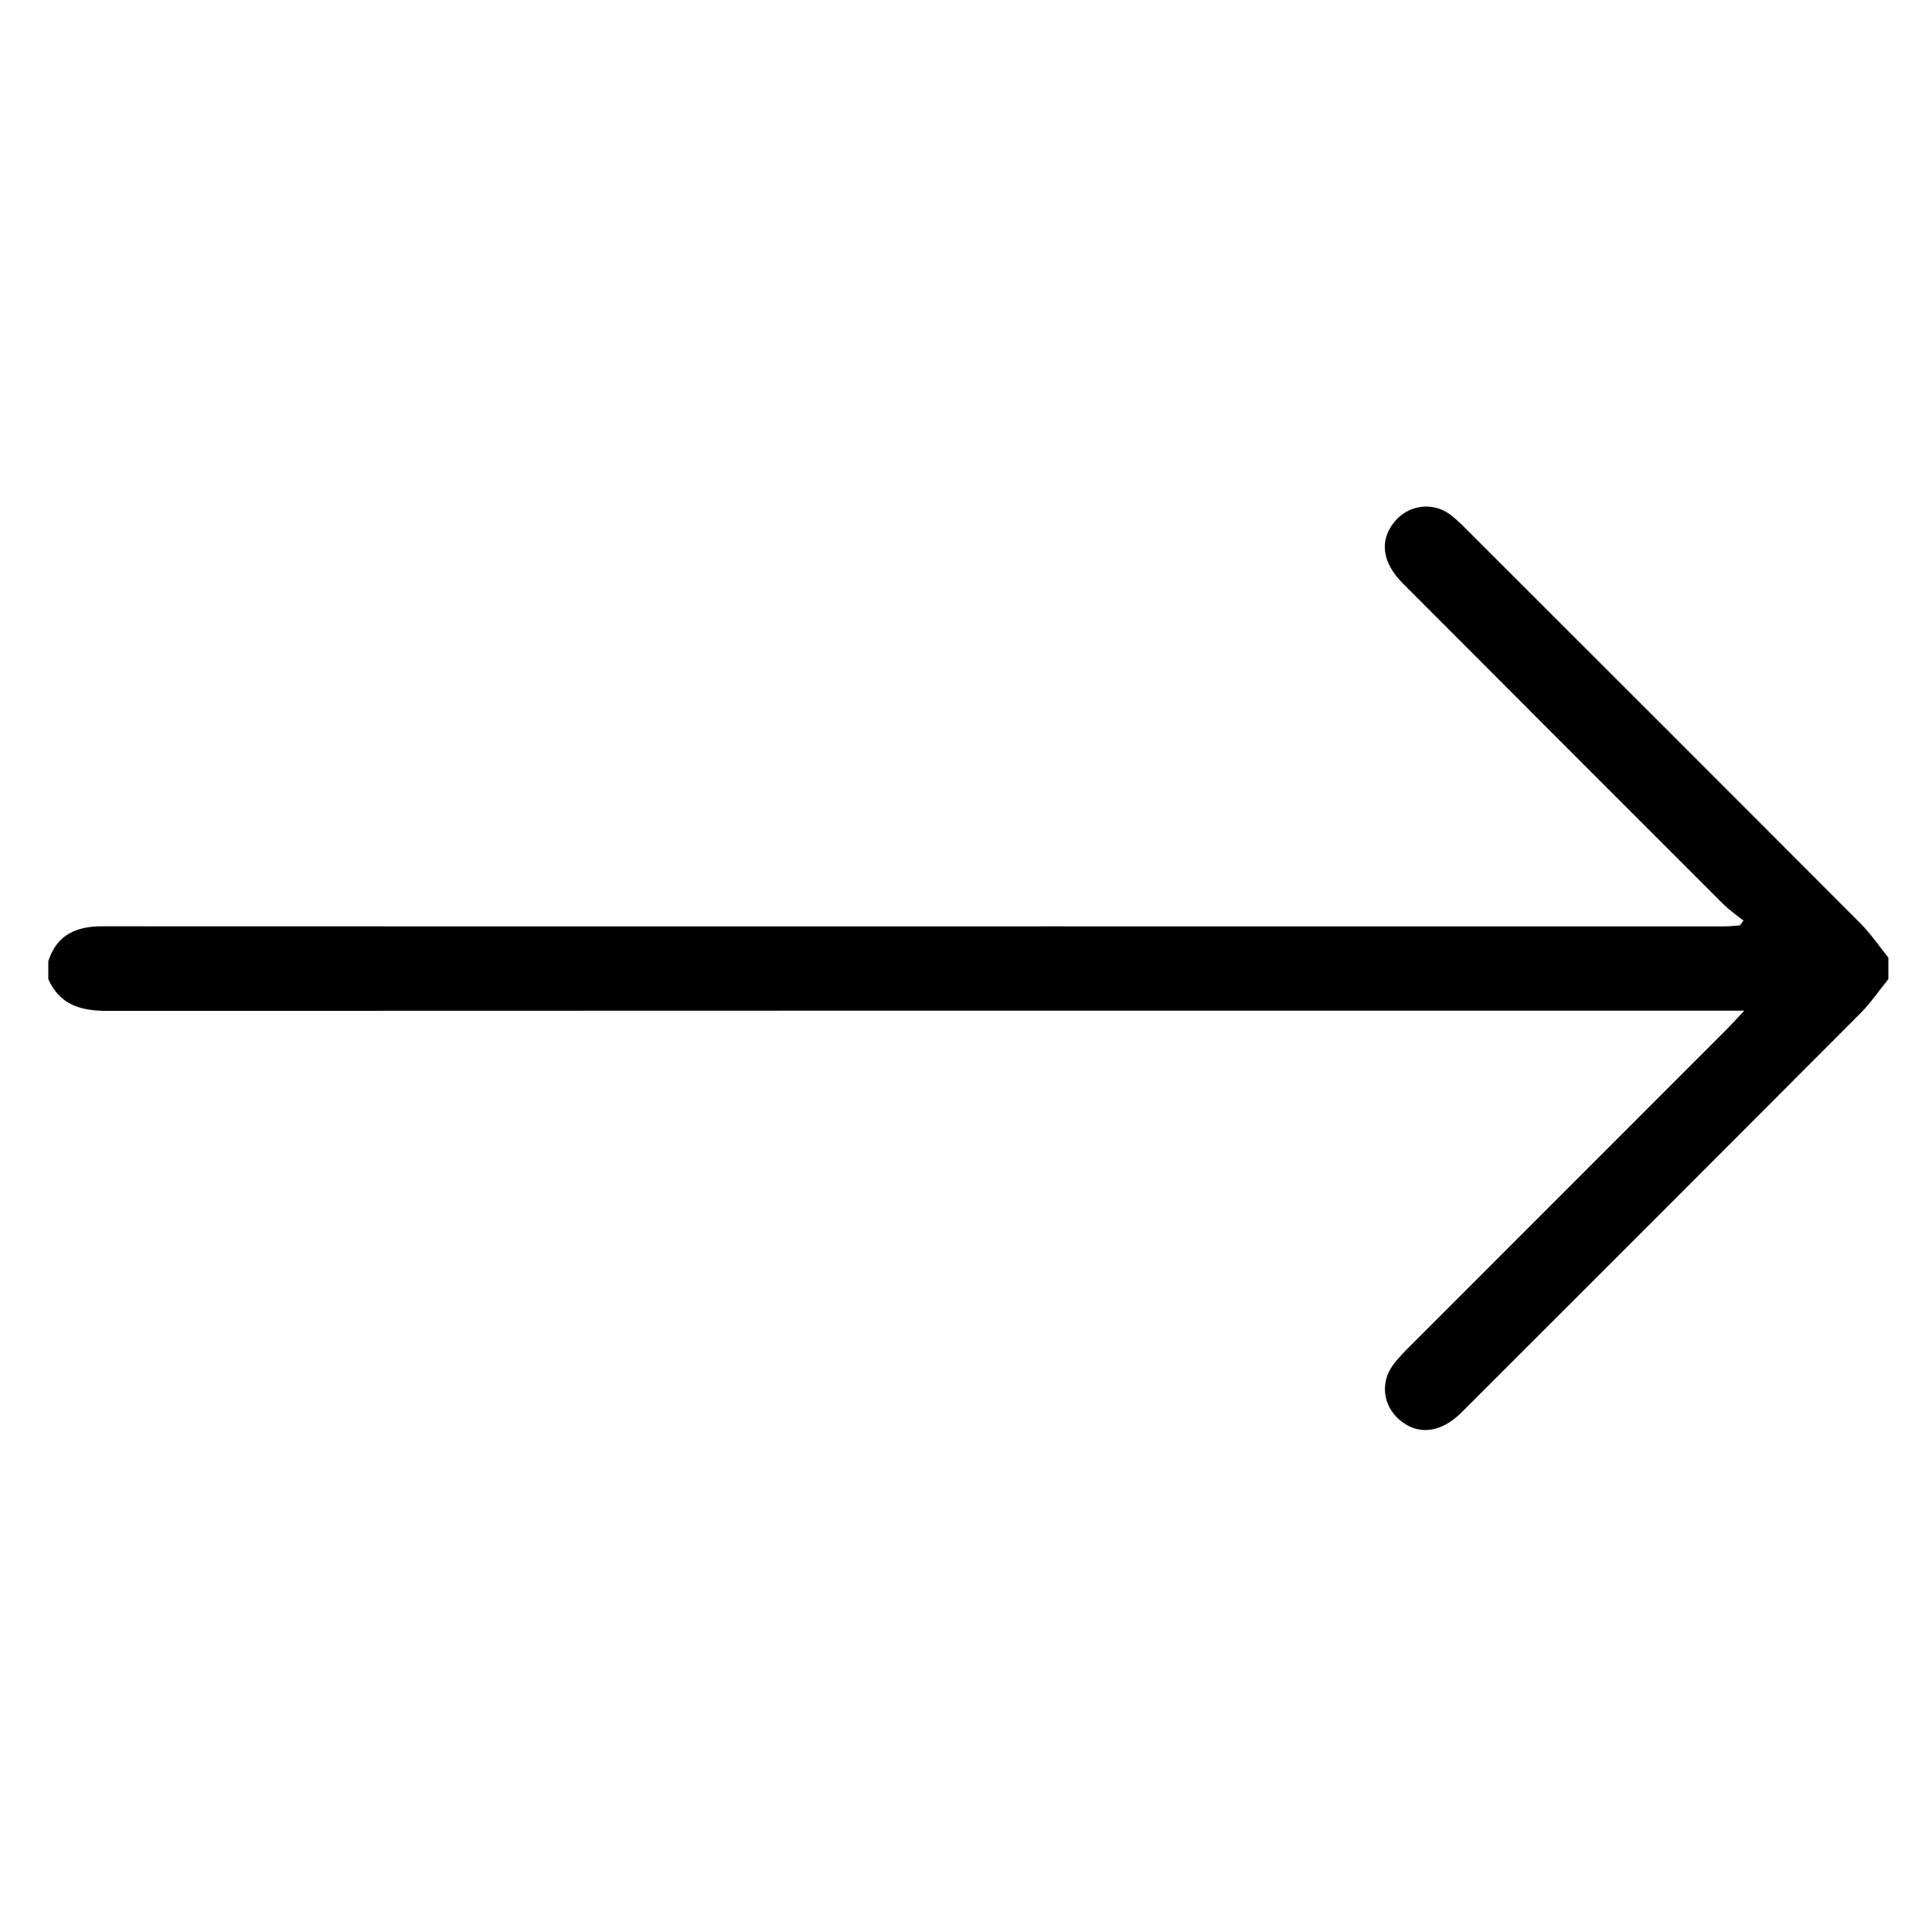
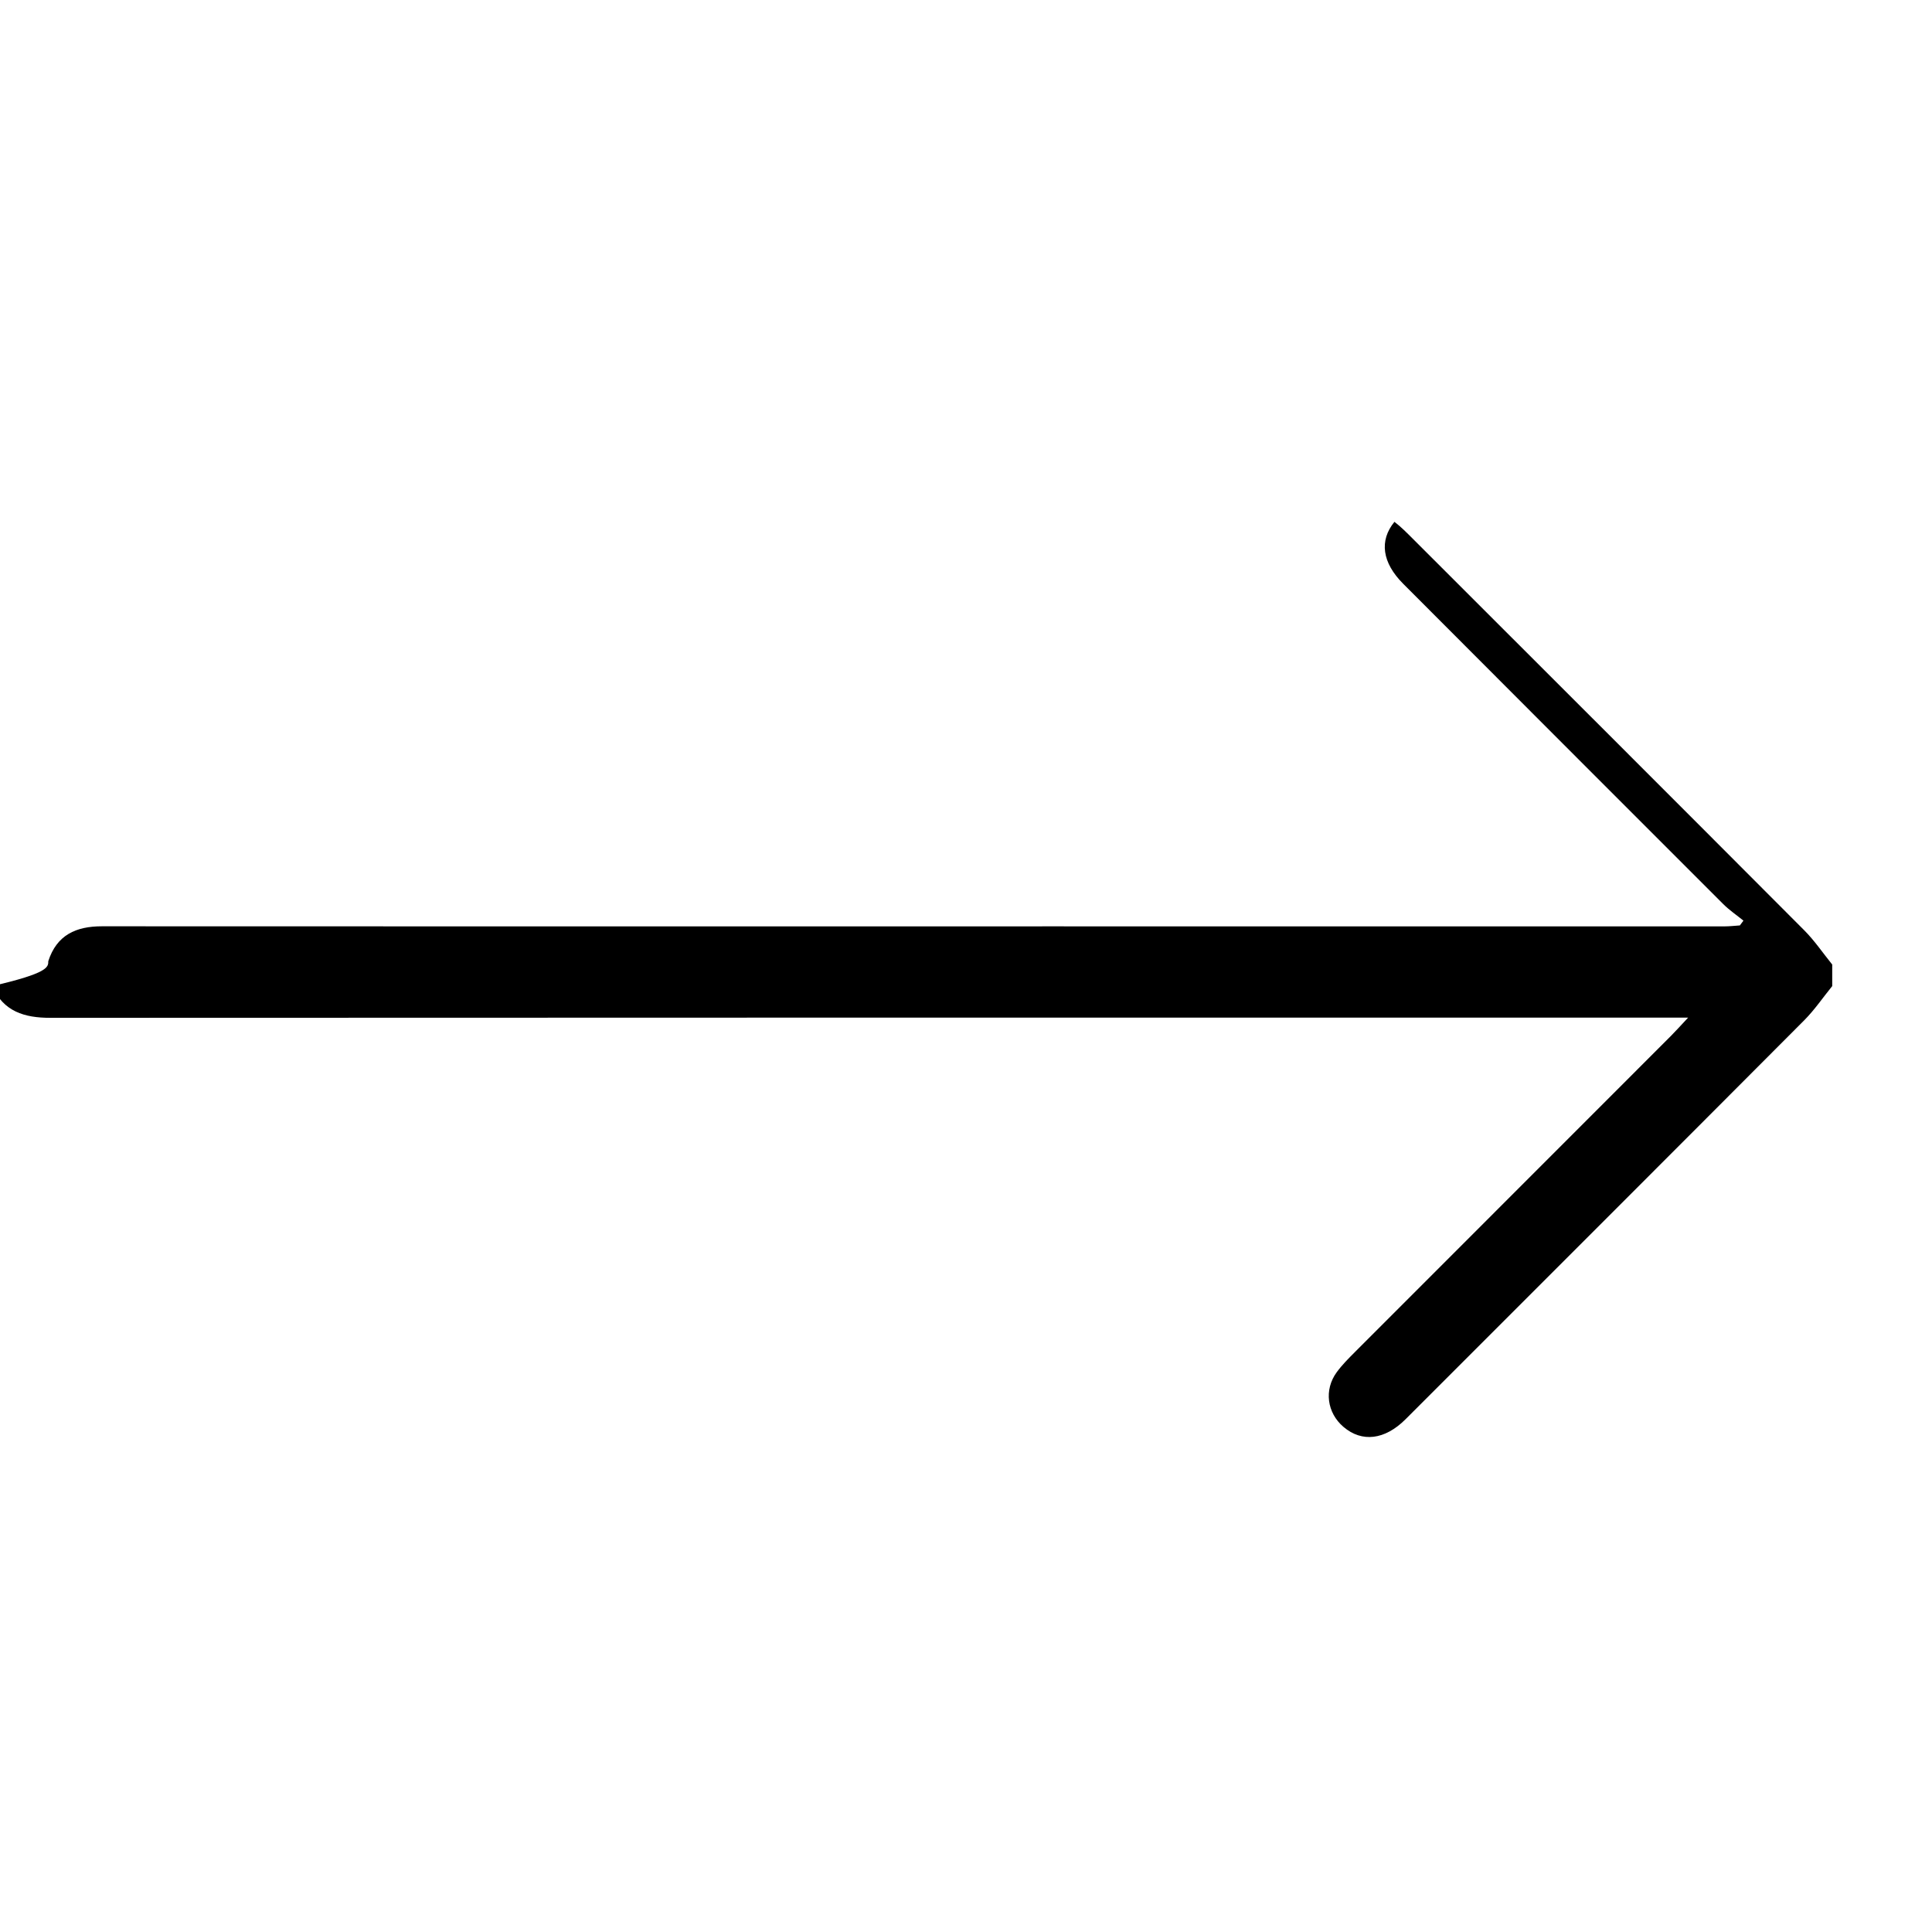
<svg xmlns="http://www.w3.org/2000/svg" version="1.1" id="Layer_1" x="0px" y="0px" width="512px" height="512px" viewBox="0 0 512 512" enable-background="new 0 0 512 512" xml:space="preserve">
-   <path fill-rule="evenodd" clip-rule="evenodd" d="M12.8,254.714c2.246-6.935,7.332-9.24,14.236-9.236  c83.643,0.048,167.287,0.019,250.931,0.016c59.677,0,119.354,0.014,179.031,0.007c1.361,0,2.723-0.165,4.084-0.253  c0.316-0.423,0.632-0.848,0.948-1.271c-1.793-1.455-3.73-2.763-5.355-4.385c-28.294-28.269-56.555-56.572-84.811-84.881  c-5.599-5.61-6.393-11.437-2.324-16.421c3.707-4.543,10.203-5.408,14.878-1.845c1.757,1.339,3.327,2.94,4.896,4.507  c34.581,34.553,69.17,69.098,103.684,103.717c2.752,2.759,4.97,6.05,7.437,9.094c0,1.905,0,3.809,0,5.715  c-2.468,3.039-4.69,6.325-7.441,9.085c-35.165,35.282-70.4,70.492-105.633,105.707c-5.485,5.484-11.558,6.198-16.441,2.033  c-4.382-3.737-5.21-9.829-1.795-14.5c1.394-1.906,3.091-3.612,4.769-5.291c27.917-27.946,55.854-55.872,83.779-83.81  c1.284-1.286,2.493-2.646,4.578-4.868c-3.153,0-5.137,0-7.121,0c-142.3,0-284.601-0.017-426.901,0.055  c-6.883,0.004-12.436-1.656-15.428-8.411C12.8,257.889,12.8,256.303,12.8,254.714z" />
+   <path fill-rule="evenodd" clip-rule="evenodd" d="M12.8,254.714c2.246-6.935,7.332-9.24,14.236-9.236  c83.643,0.048,167.287,0.019,250.931,0.016c59.677,0,119.354,0.014,179.031,0.007c1.361,0,2.723-0.165,4.084-0.253  c0.316-0.423,0.632-0.848,0.948-1.271c-1.793-1.455-3.73-2.763-5.355-4.385c-28.294-28.269-56.555-56.572-84.811-84.881  c-5.599-5.61-6.393-11.437-2.324-16.421c1.757,1.339,3.327,2.94,4.896,4.507  c34.581,34.553,69.17,69.098,103.684,103.717c2.752,2.759,4.97,6.05,7.437,9.094c0,1.905,0,3.809,0,5.715  c-2.468,3.039-4.69,6.325-7.441,9.085c-35.165,35.282-70.4,70.492-105.633,105.707c-5.485,5.484-11.558,6.198-16.441,2.033  c-4.382-3.737-5.21-9.829-1.795-14.5c1.394-1.906,3.091-3.612,4.769-5.291c27.917-27.946,55.854-55.872,83.779-83.81  c1.284-1.286,2.493-2.646,4.578-4.868c-3.153,0-5.137,0-7.121,0c-142.3,0-284.601-0.017-426.901,0.055  c-6.883,0.004-12.436-1.656-15.428-8.411C12.8,257.889,12.8,256.303,12.8,254.714z" />
</svg>